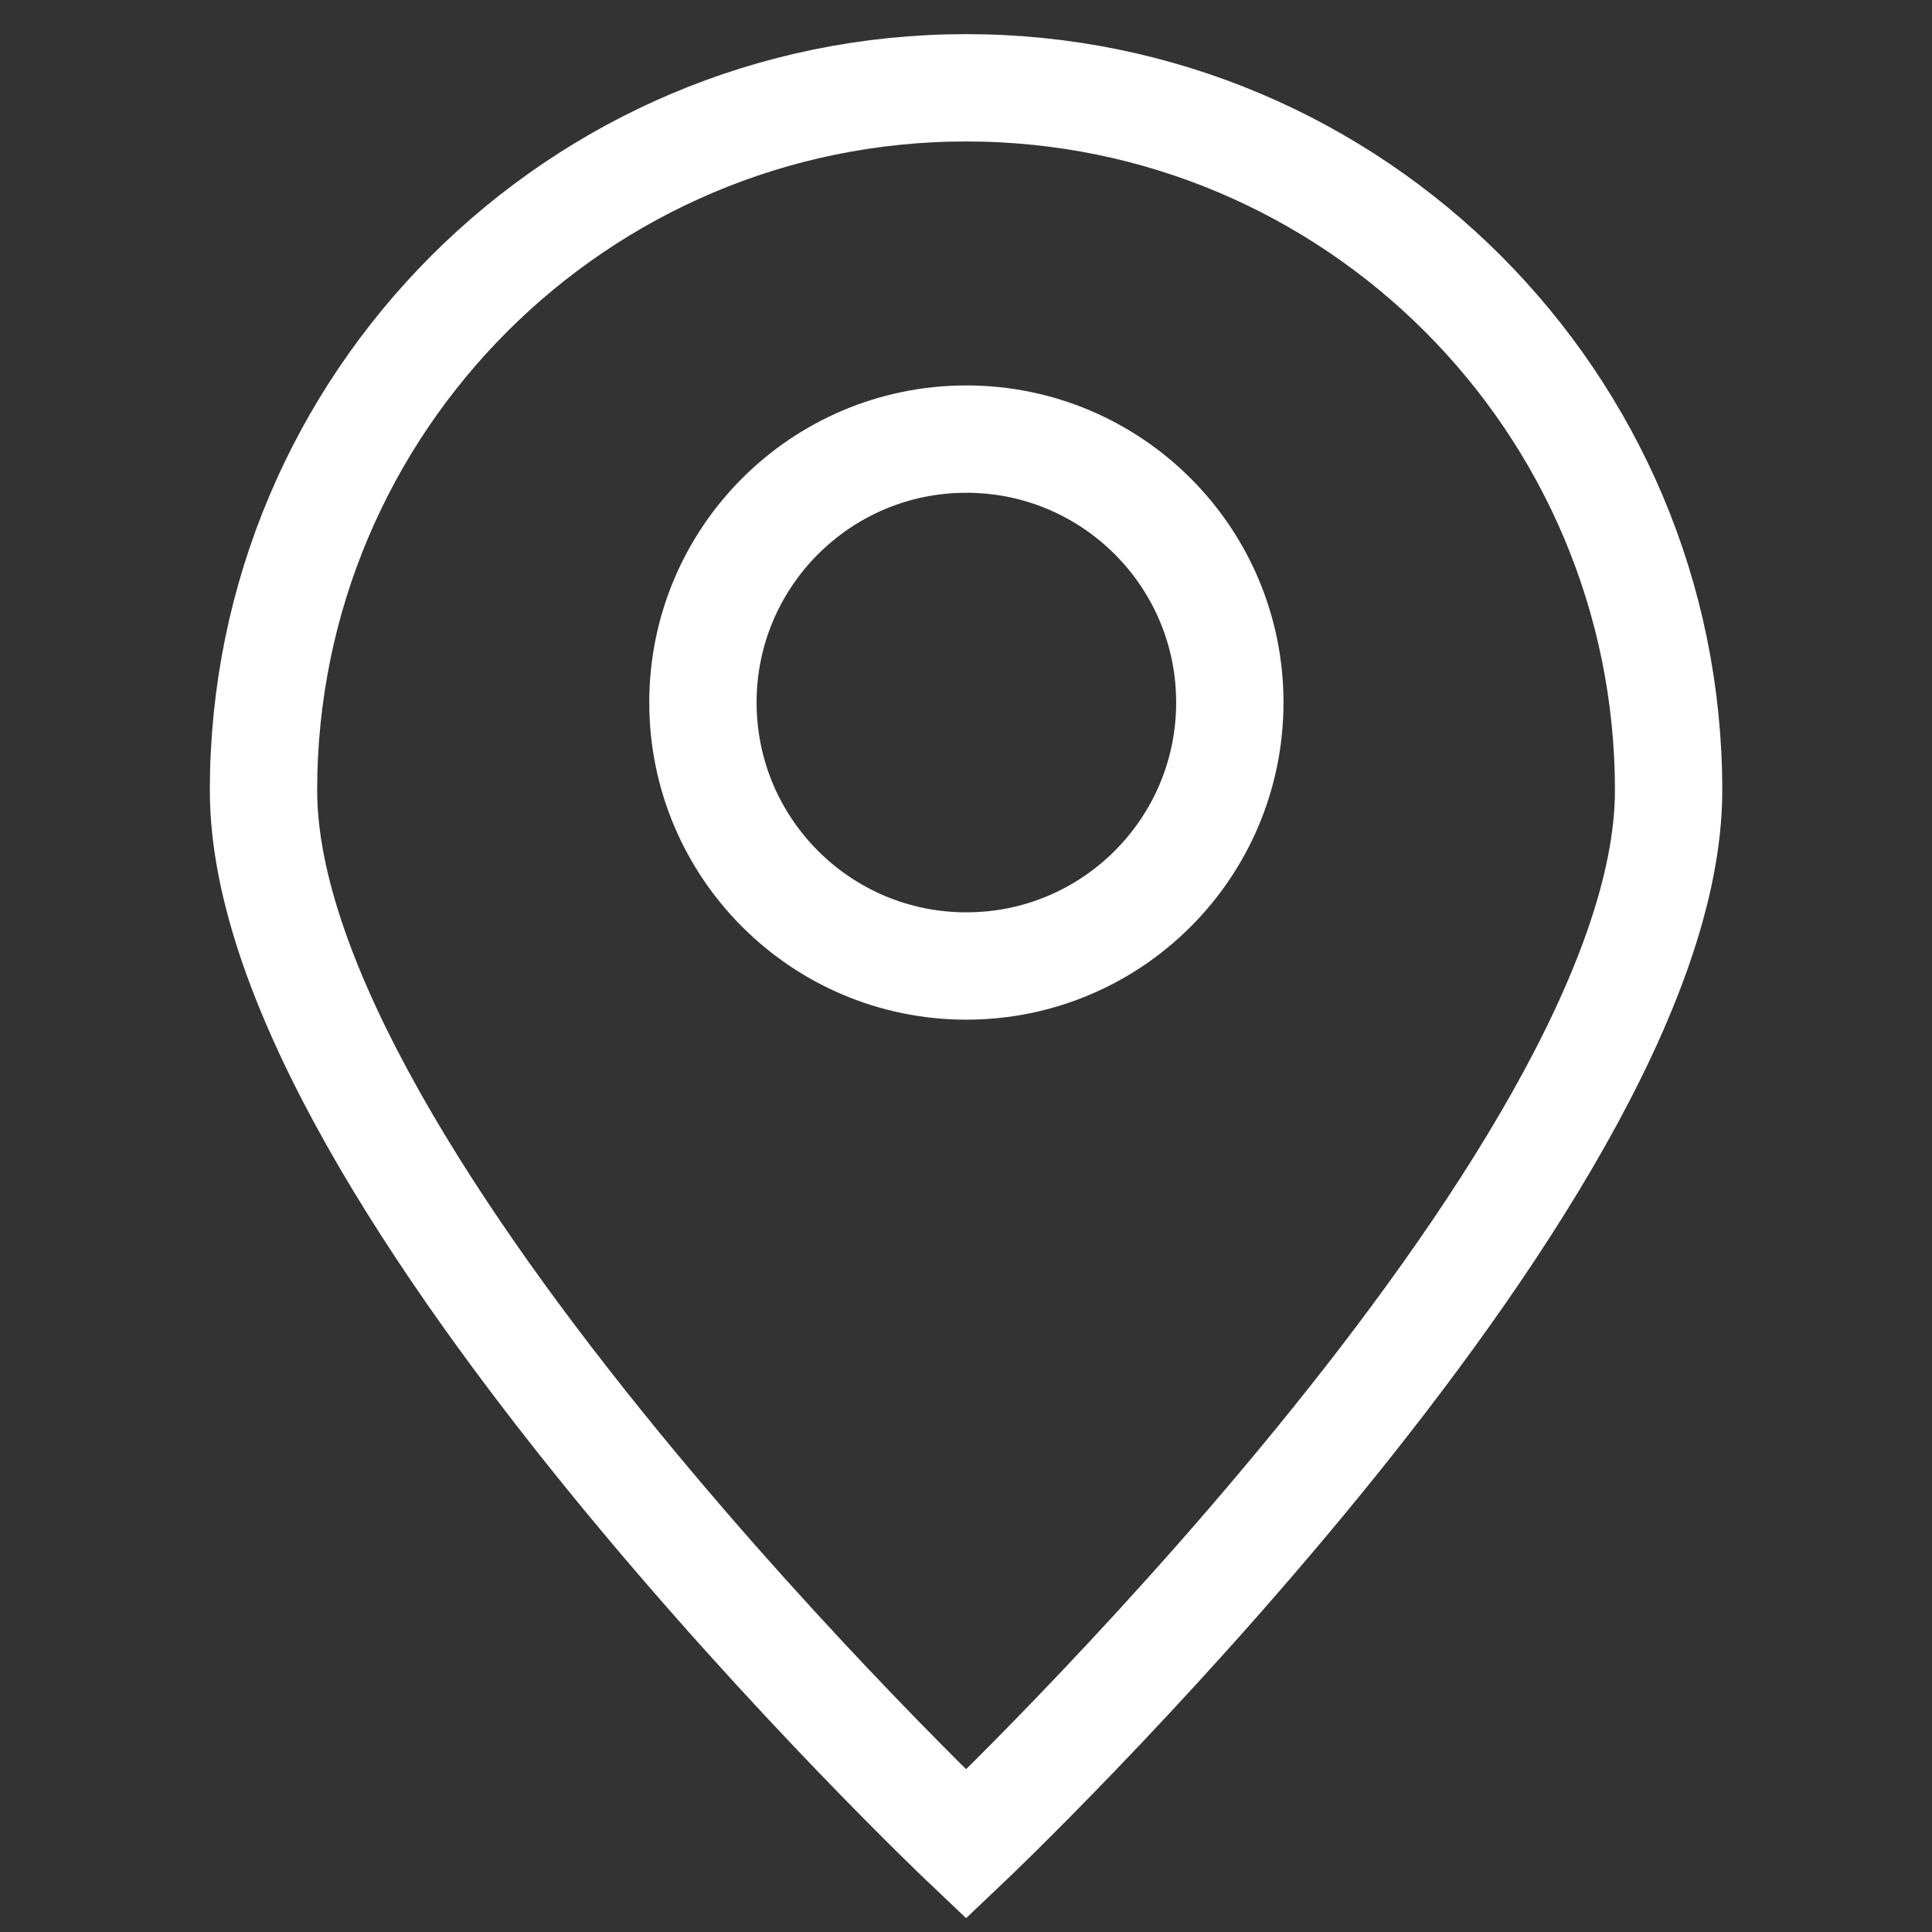
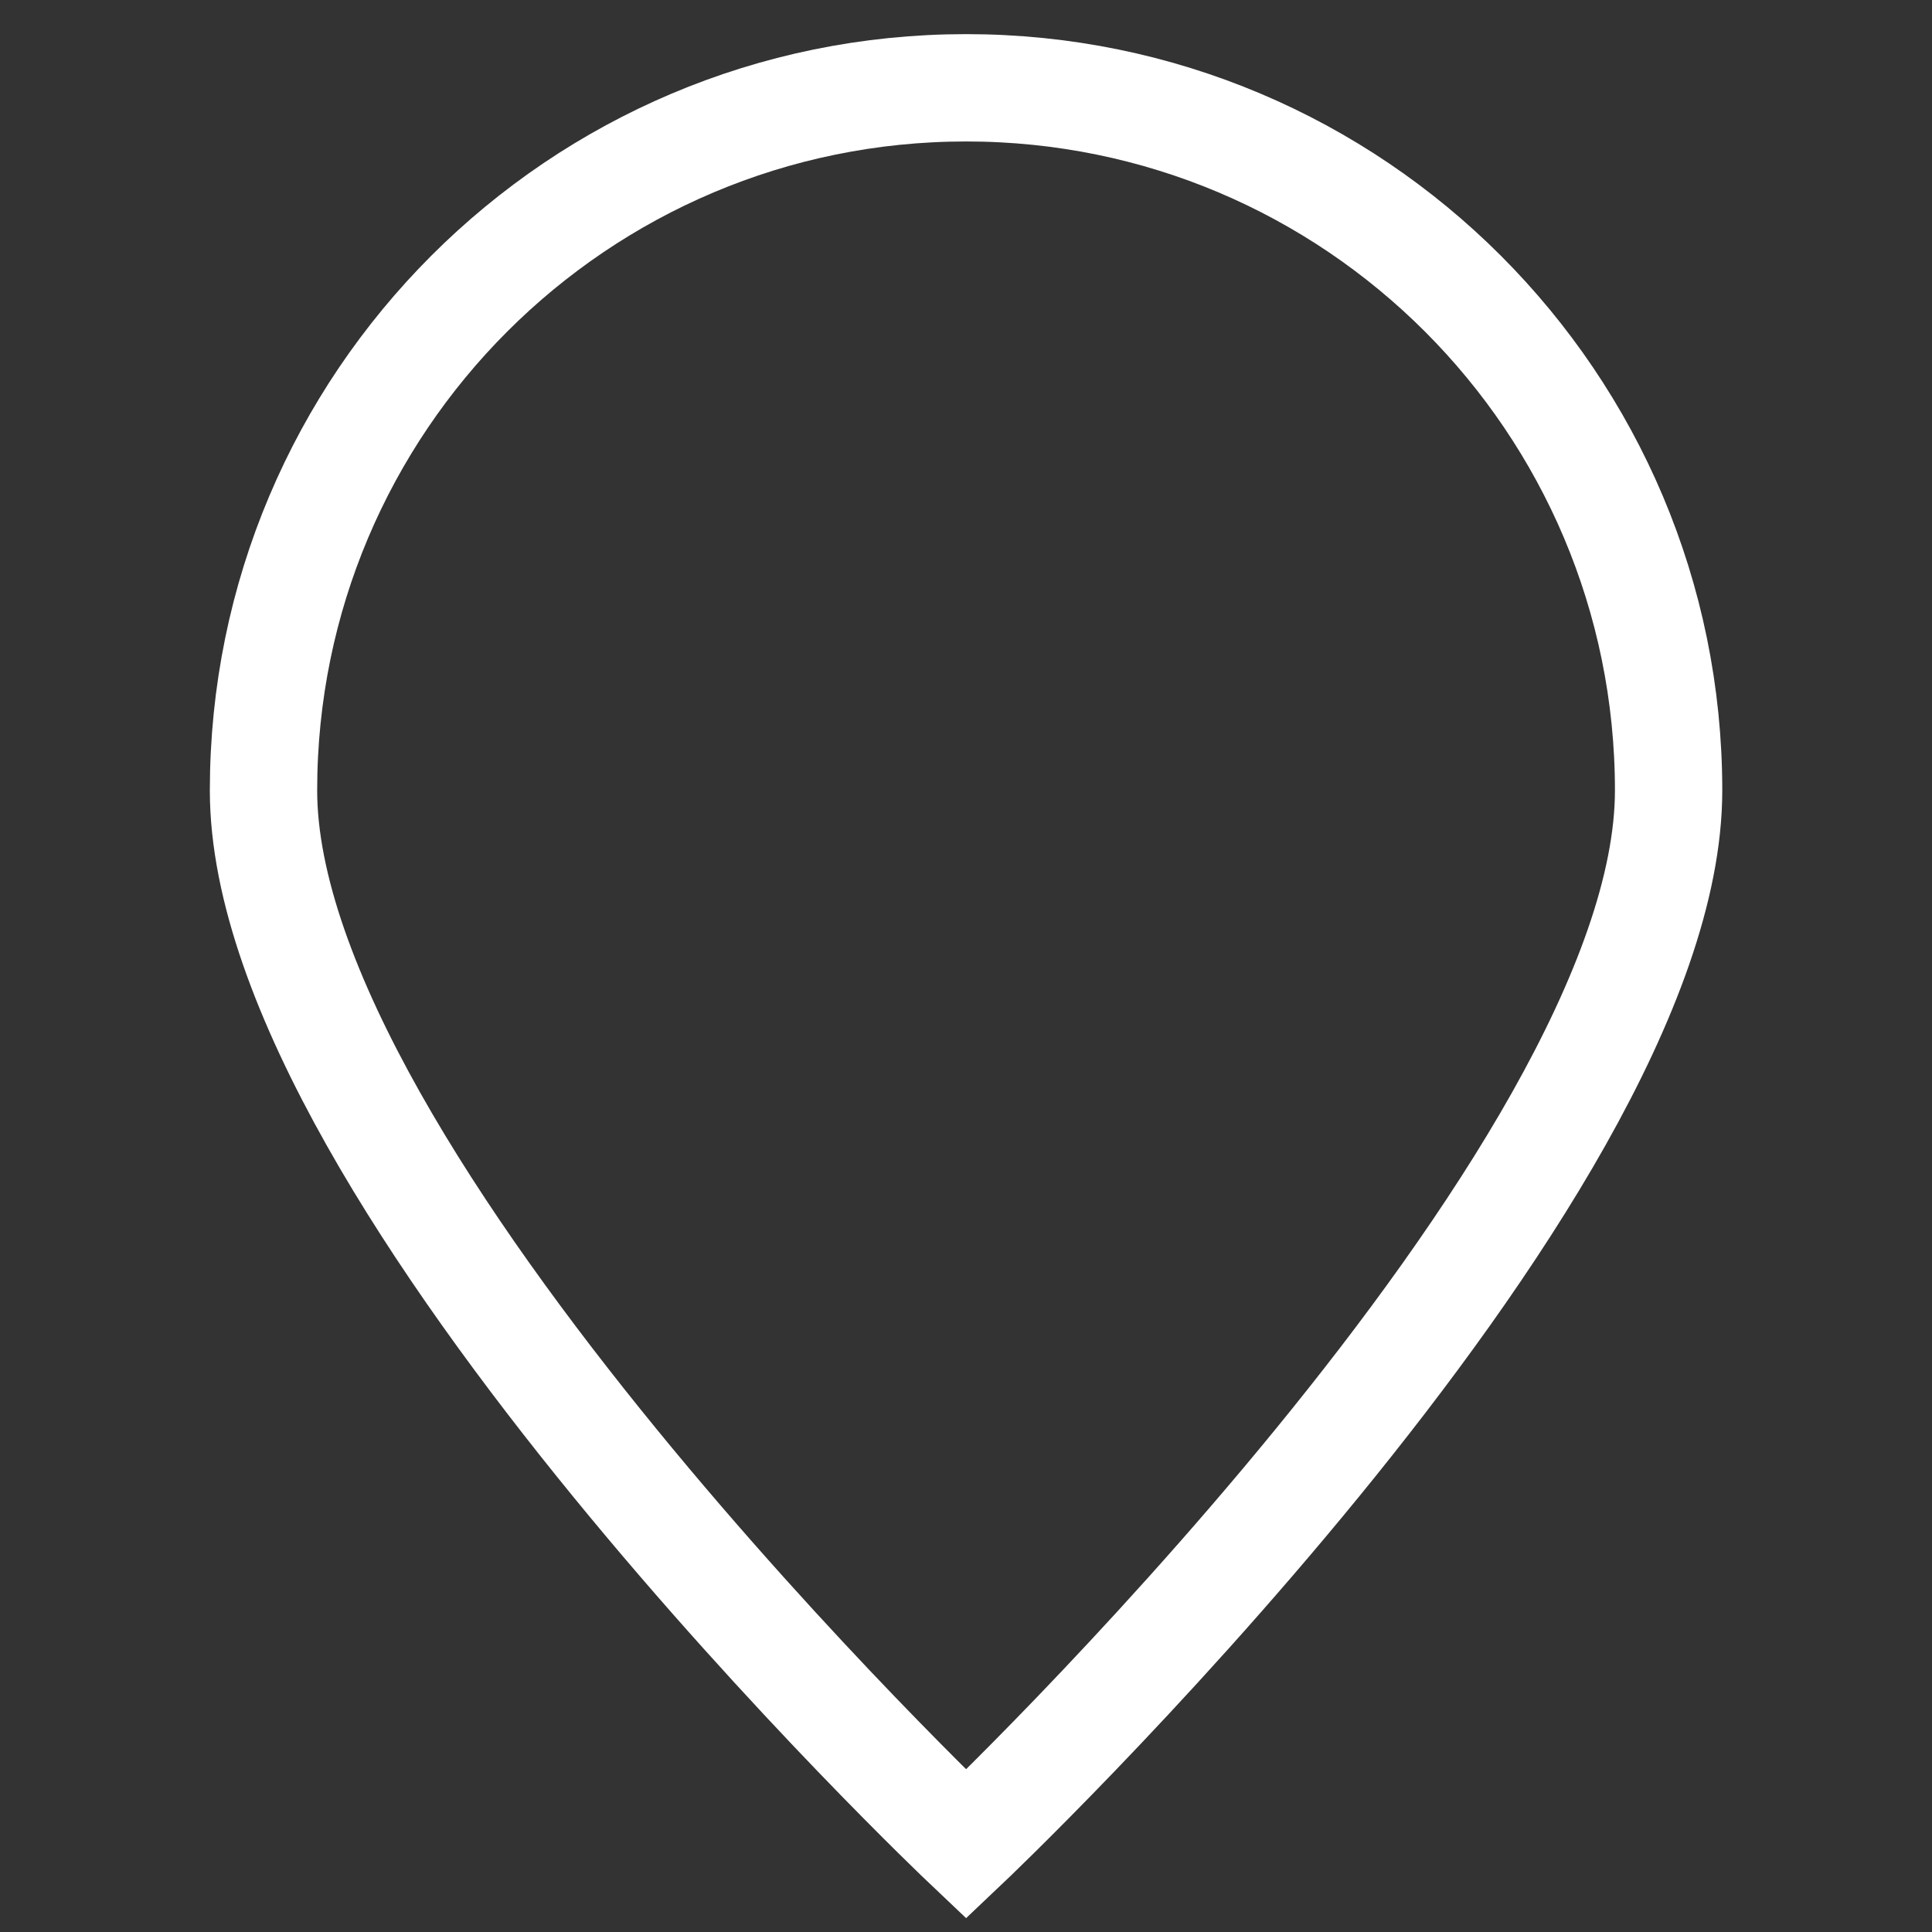
<svg xmlns="http://www.w3.org/2000/svg" width="18" height="18" viewBox="0 0 18 18" fill="none">
  <rect x="0" y="0" width="18" height="18" fill="#333333" stroke="none" />
  <path d="M15.546 7.364C15.546 10.979 9.001 17.182 9.001 17.182C9.001 17.182 2.455 10.979 2.455 7.364C2.455 3.749 5.386 0.818 9.001 0.818C12.616 0.818 15.546 3.749 15.546 7.364Z" stroke="white" />
-   <path d="M9.003 9C10.359 9 11.458 7.901 11.458 6.545C11.458 5.19 10.359 4.091 9.003 4.091C7.648 4.091 6.549 5.19 6.549 6.545C6.549 7.901 7.648 9 9.003 9Z" stroke="white" stroke-linecap="round" stroke-linejoin="round" />
</svg>